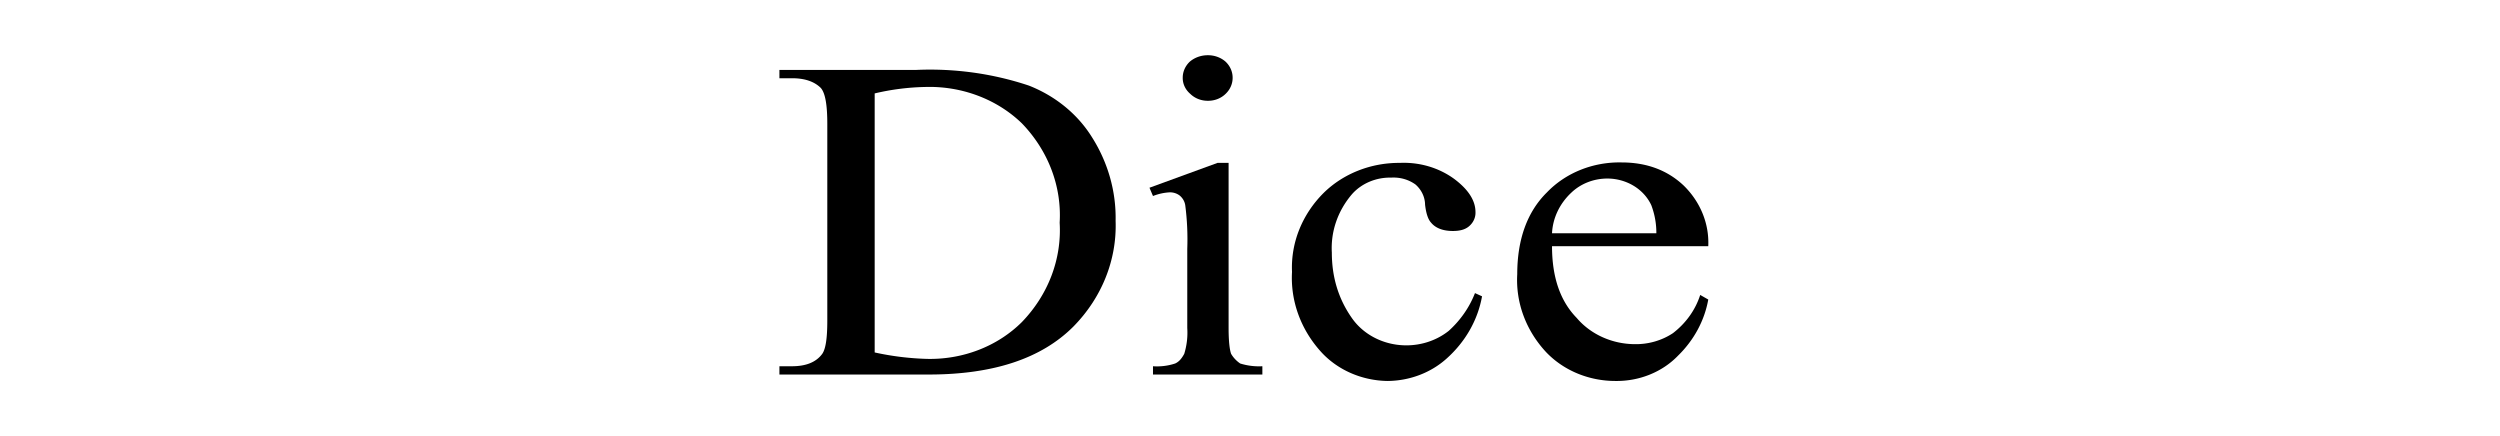
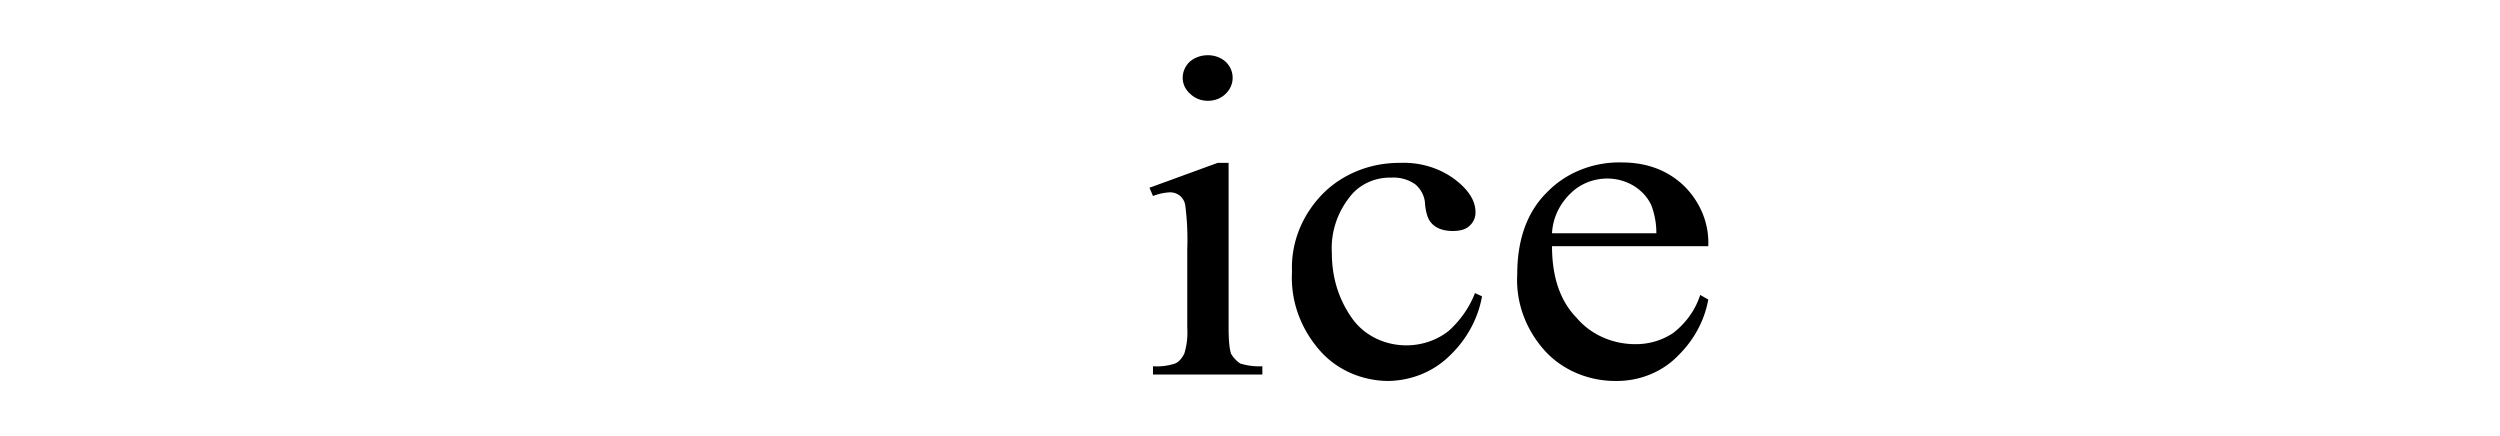
<svg xmlns="http://www.w3.org/2000/svg" viewBox="0 0 975 170" xml:space="preserve" style="fill-rule:evenodd;clip-rule:evenodd;stroke-linejoin:round;stroke-miterlimit:2">
  <path style="fill:none" d="M0 0h600v200H0z" transform="scale(1.625 .85)" />
-   <path d="M.017 0v-.018h.025c.028 0 .048-.009.06-.027.007-.011.01-.035.01-.072v-.428c0-.041-.004-.067-.013-.078C.086-.637.067-.644.042-.644H.017v-.018h.27a.57.57 0 0 1 .225.034.264.264 0 0 1 .125.112.35.35 0 0 1 .047.182.328.328 0 0 1-.084.23C.537-.035.442 0 .313 0H.017zm.189-.048a.507.507 0 0 0 .104.014.247.247 0 0 0 .188-.08.302.302 0 0 0 .075-.216.302.302 0 0 0-.075-.216.252.252 0 0 0-.192-.079.435.435 0 0 0-.1.014v.563z" style="fill-rule:nonzero" transform="matrix(196.572 0 0 179.433 300.632 146.067)" />
  <path d="M.145-.694A.05.05 0 0 1 .18-.68a.05.05 0 0 1 .014.035.05.05 0 0 1-.014.035.047.047 0 0 1-.035.015A.047.047 0 0 1 .11-.61a.047.047 0 0 1-.015-.035.05.05 0 0 1 .014-.035.052.052 0 0 1 .036-.014zm.041.234v.359c0 .028.002.047.005.056a.063.063 0 0 0 .018.021.115.115 0 0 0 .044.006V0H.036v-.018A.105.105 0 0 0 .08-.024c.008-.004.013-.011.018-.021a.17.17 0 0 0 .006-.056v-.172A.633.633 0 0 0 .1-.368a.035.035 0 0 0-.011-.021.03.03 0 0 0-.02-.007.098.098 0 0 0-.033.008L.029-.406.164-.46h.022z" style="fill-rule:nonzero" transform="matrix(196.572 0 0 179.433 442.591 146.067)" />
  <path d="M.411-.17a.244.244 0 0 1-.071.136.169.169 0 0 1-.116.048.175.175 0 0 1-.133-.064.252.252 0 0 1-.057-.173.24.24 0 0 1 .063-.172.204.204 0 0 1 .151-.065.16.16 0 0 1 .108.035c.028.023.042.047.042.072a.04.04 0 0 1-.012.03c-.008.008-.019.011-.033.011C.334-.312.319-.318.31-.33.304-.337.3-.35.298-.369a.062.062 0 0 0-.019-.044.07.07 0 0 0-.048-.015.097.097 0 0 0-.078.036.19.19 0 0 0-.04.127c0 .053.013.1.039.141a.128.128 0 0 0 .193.029.218.218 0 0 0 .052-.082l.014.007z" style="fill-rule:nonzero" transform="matrix(196.572 0 0 179.433 497.204 146.067)" />
  <path d="M.106-.279c0 .067.016.119.049.156a.147.147 0 0 0 .115.057.125.125 0 0 0 .076-.024A.171.171 0 0 0 .4-.173l.016.01a.234.234 0 0 1-.06.122.162.162 0 0 1-.124.055.182.182 0 0 1-.138-.063.242.242 0 0 1-.057-.169c0-.076.02-.136.059-.178a.191.191 0 0 1 .148-.065c.05 0 .091.017.123.05a.182.182 0 0 1 .049.132h-.31zm0-.028h.207a.184.184 0 0 0-.01-.061.095.095 0 0 0-.087-.058.099.099 0 0 0-.072.031.135.135 0 0 0-.038.088z" style="fill-rule:nonzero" transform="matrix(196.572 0 0 179.433 584.451 146.067)" />
</svg>